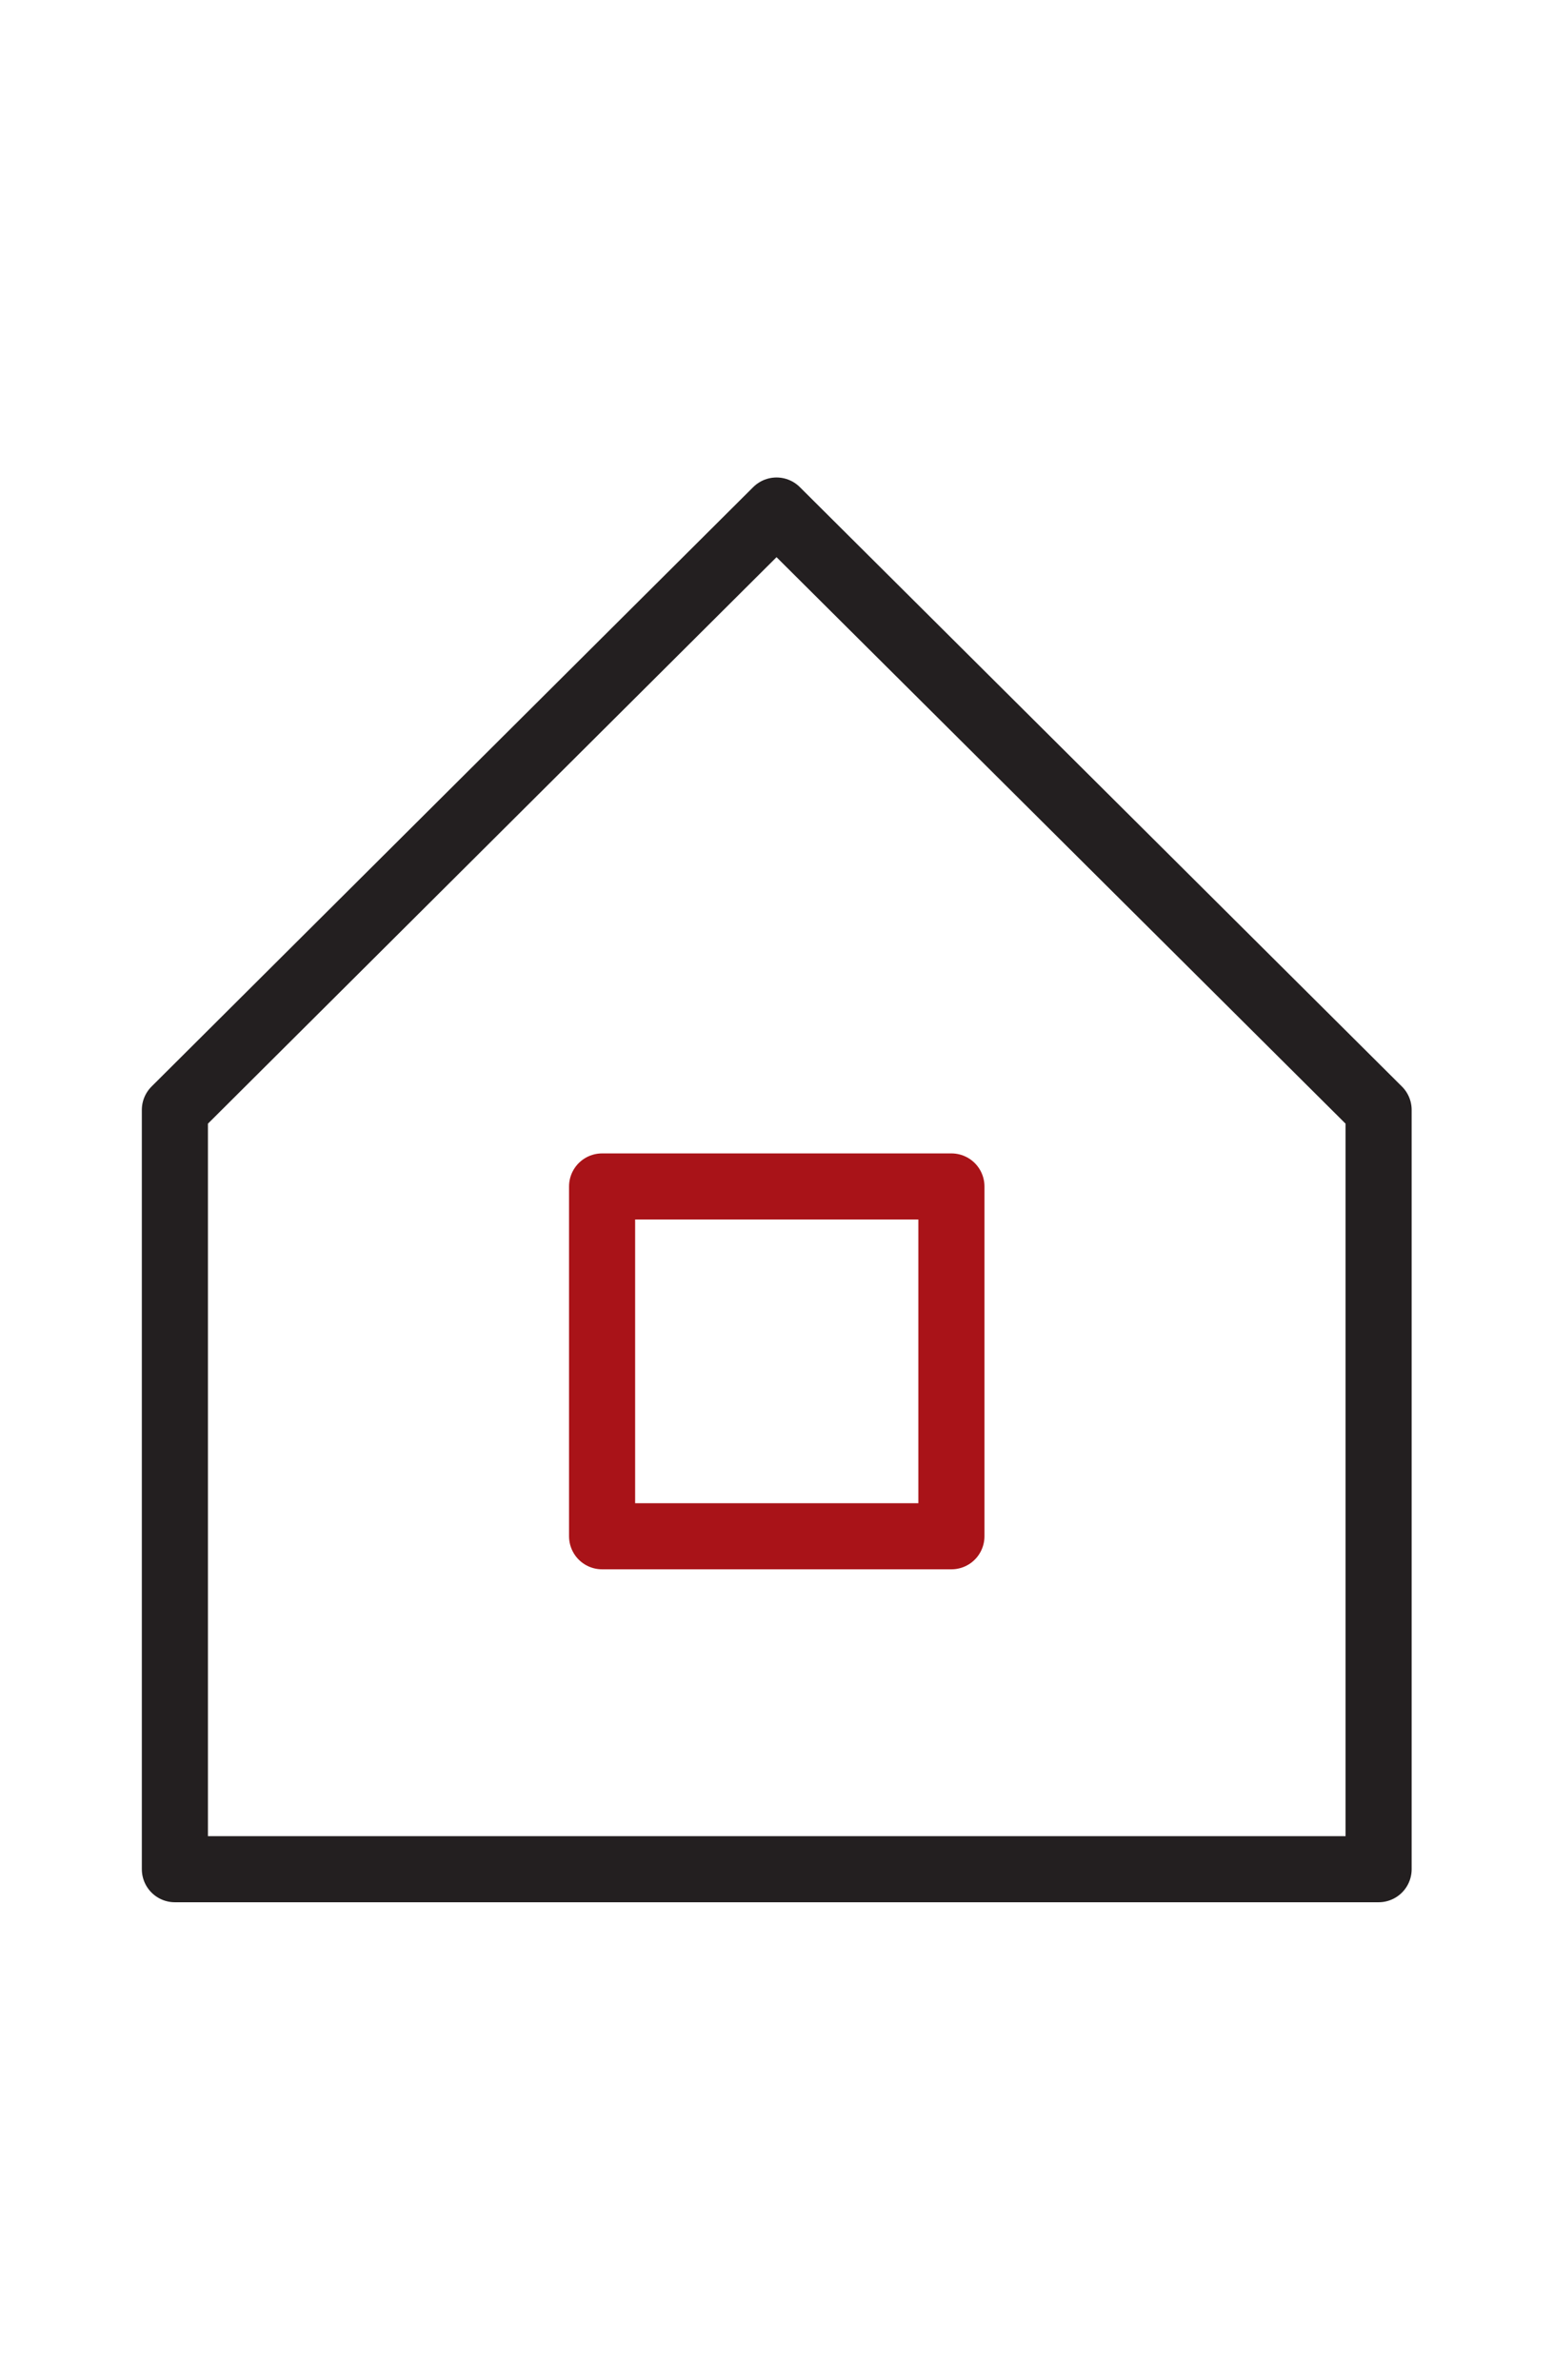
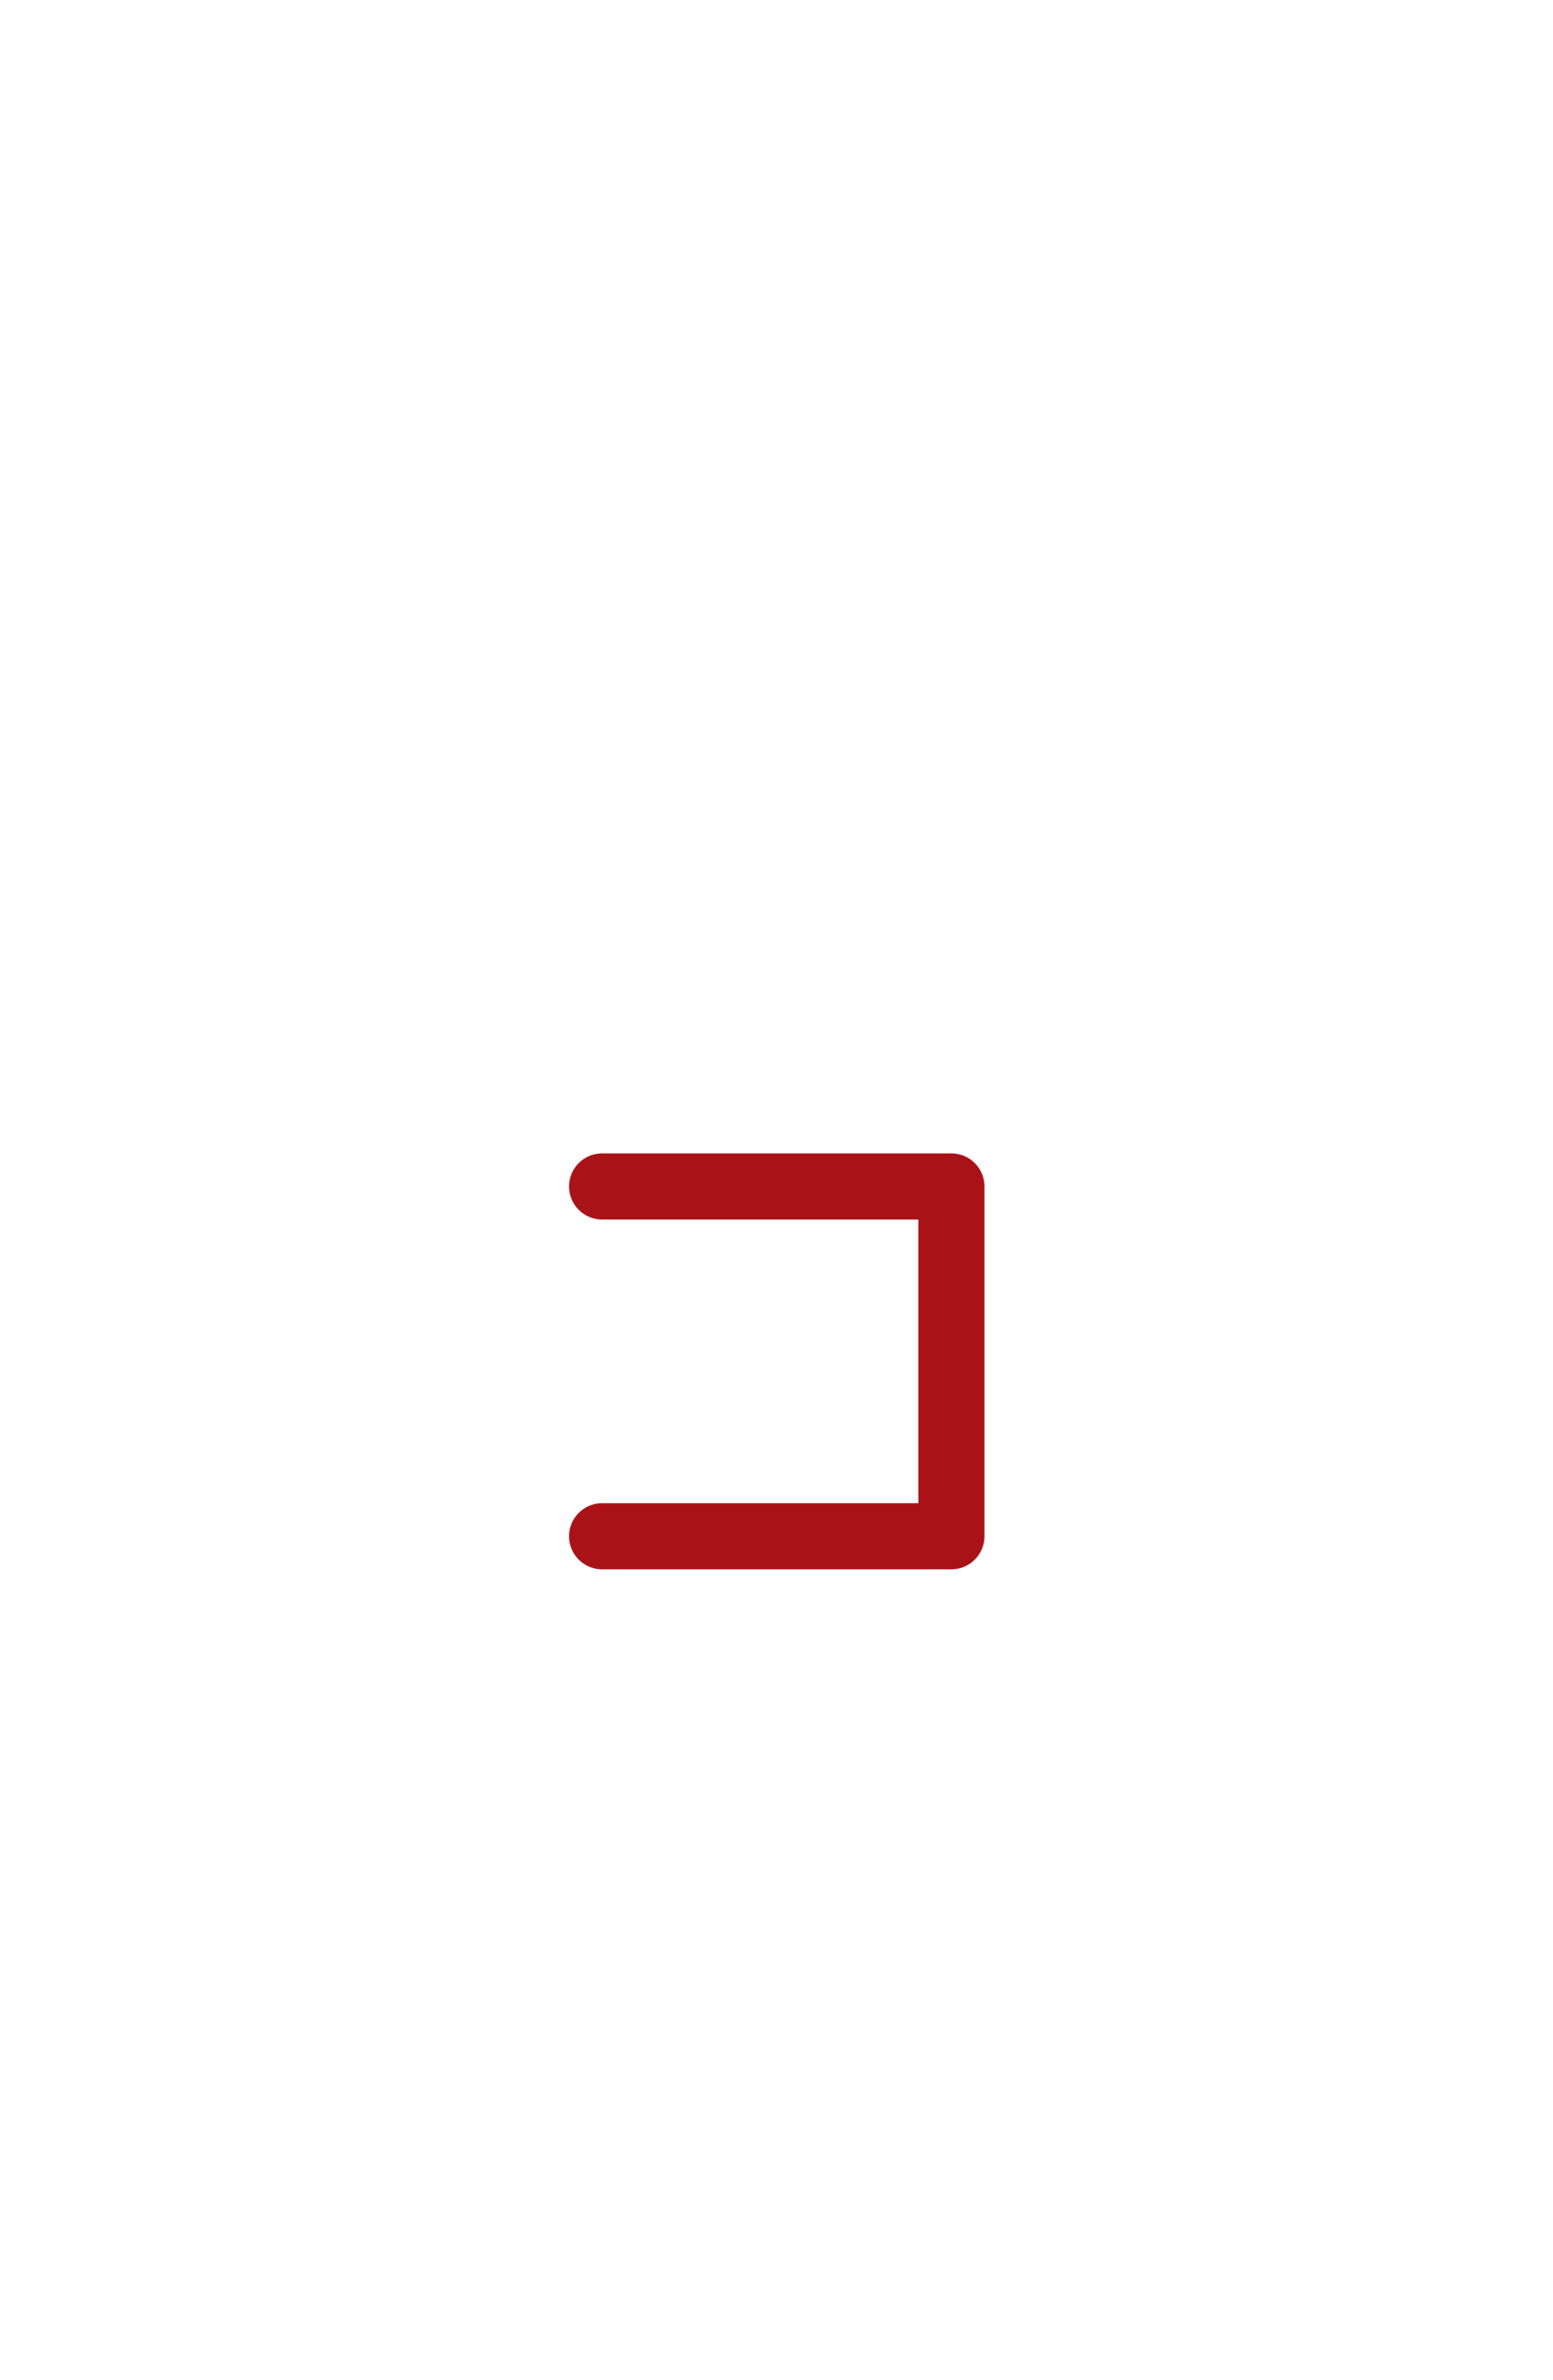
<svg xmlns="http://www.w3.org/2000/svg" width="13.32pt" height="20.409pt" viewBox="0 0 13.32 20.409" version="1.1">
  <g id="surface1">
-     <path style="fill:none;stroke-width:5.669;stroke-linecap:round;stroke-linejoin:round;stroke:rgb(13.699%,12.199%,12.5%);stroke-opacity:1;stroke-miterlimit:22.926;" d="M 15 108.899 L 66.602 160.305 L 118.242 108.899 L 118.242 43.782 L 15 43.782 Z M 15 108.899 " transform="matrix(0.1,0,0,-0.1,0,20.409)" />
-     <path style="fill:none;stroke-width:5.669;stroke-linecap:round;stroke-linejoin:round;stroke:rgb(66.299%,7.5%,9.399%);stroke-opacity:1;stroke-miterlimit:22.926;" d="M 51.641 72.336 L 81.602 72.336 L 81.602 102.336 L 51.641 102.336 Z M 51.641 72.336 " transform="matrix(0.1,0,0,-0.1,0,20.409)" />
+     <path style="fill:none;stroke-width:5.669;stroke-linecap:round;stroke-linejoin:round;stroke:rgb(66.299%,7.5%,9.399%);stroke-opacity:1;stroke-miterlimit:22.926;" d="M 51.641 72.336 L 81.602 72.336 L 81.602 102.336 L 51.641 102.336 M 51.641 72.336 " transform="matrix(0.1,0,0,-0.1,0,20.409)" />
  </g>
</svg>